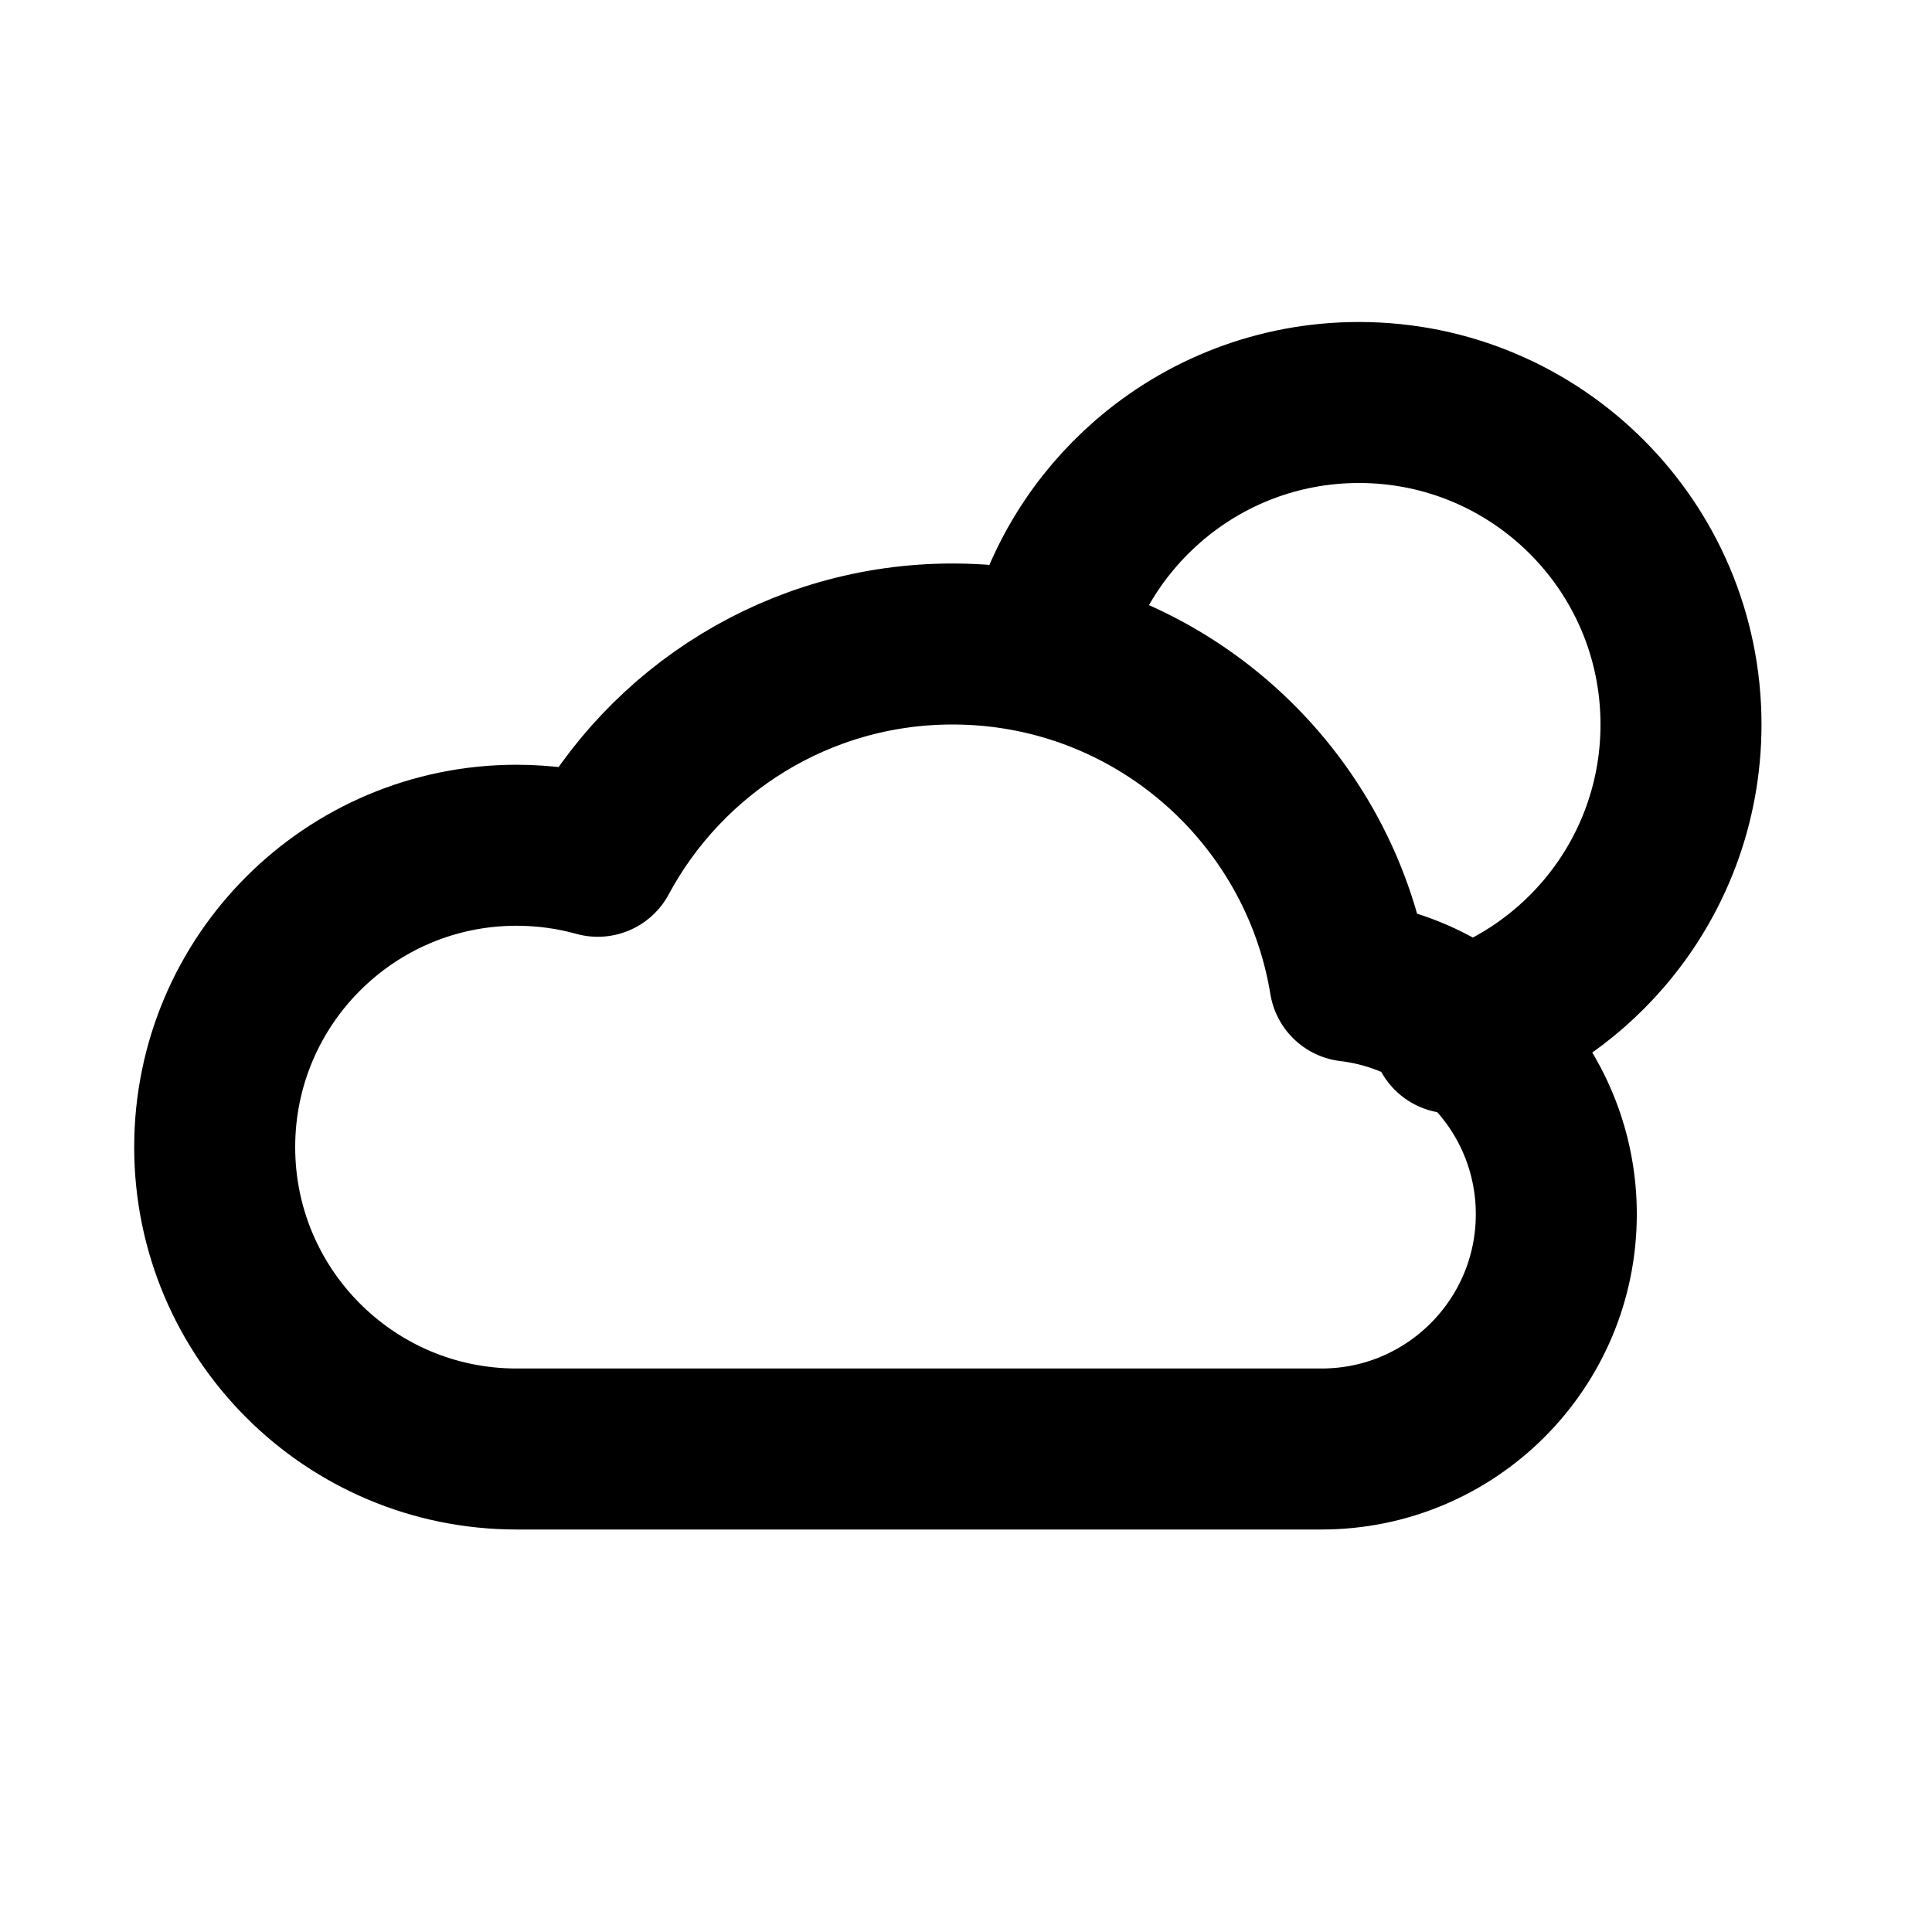
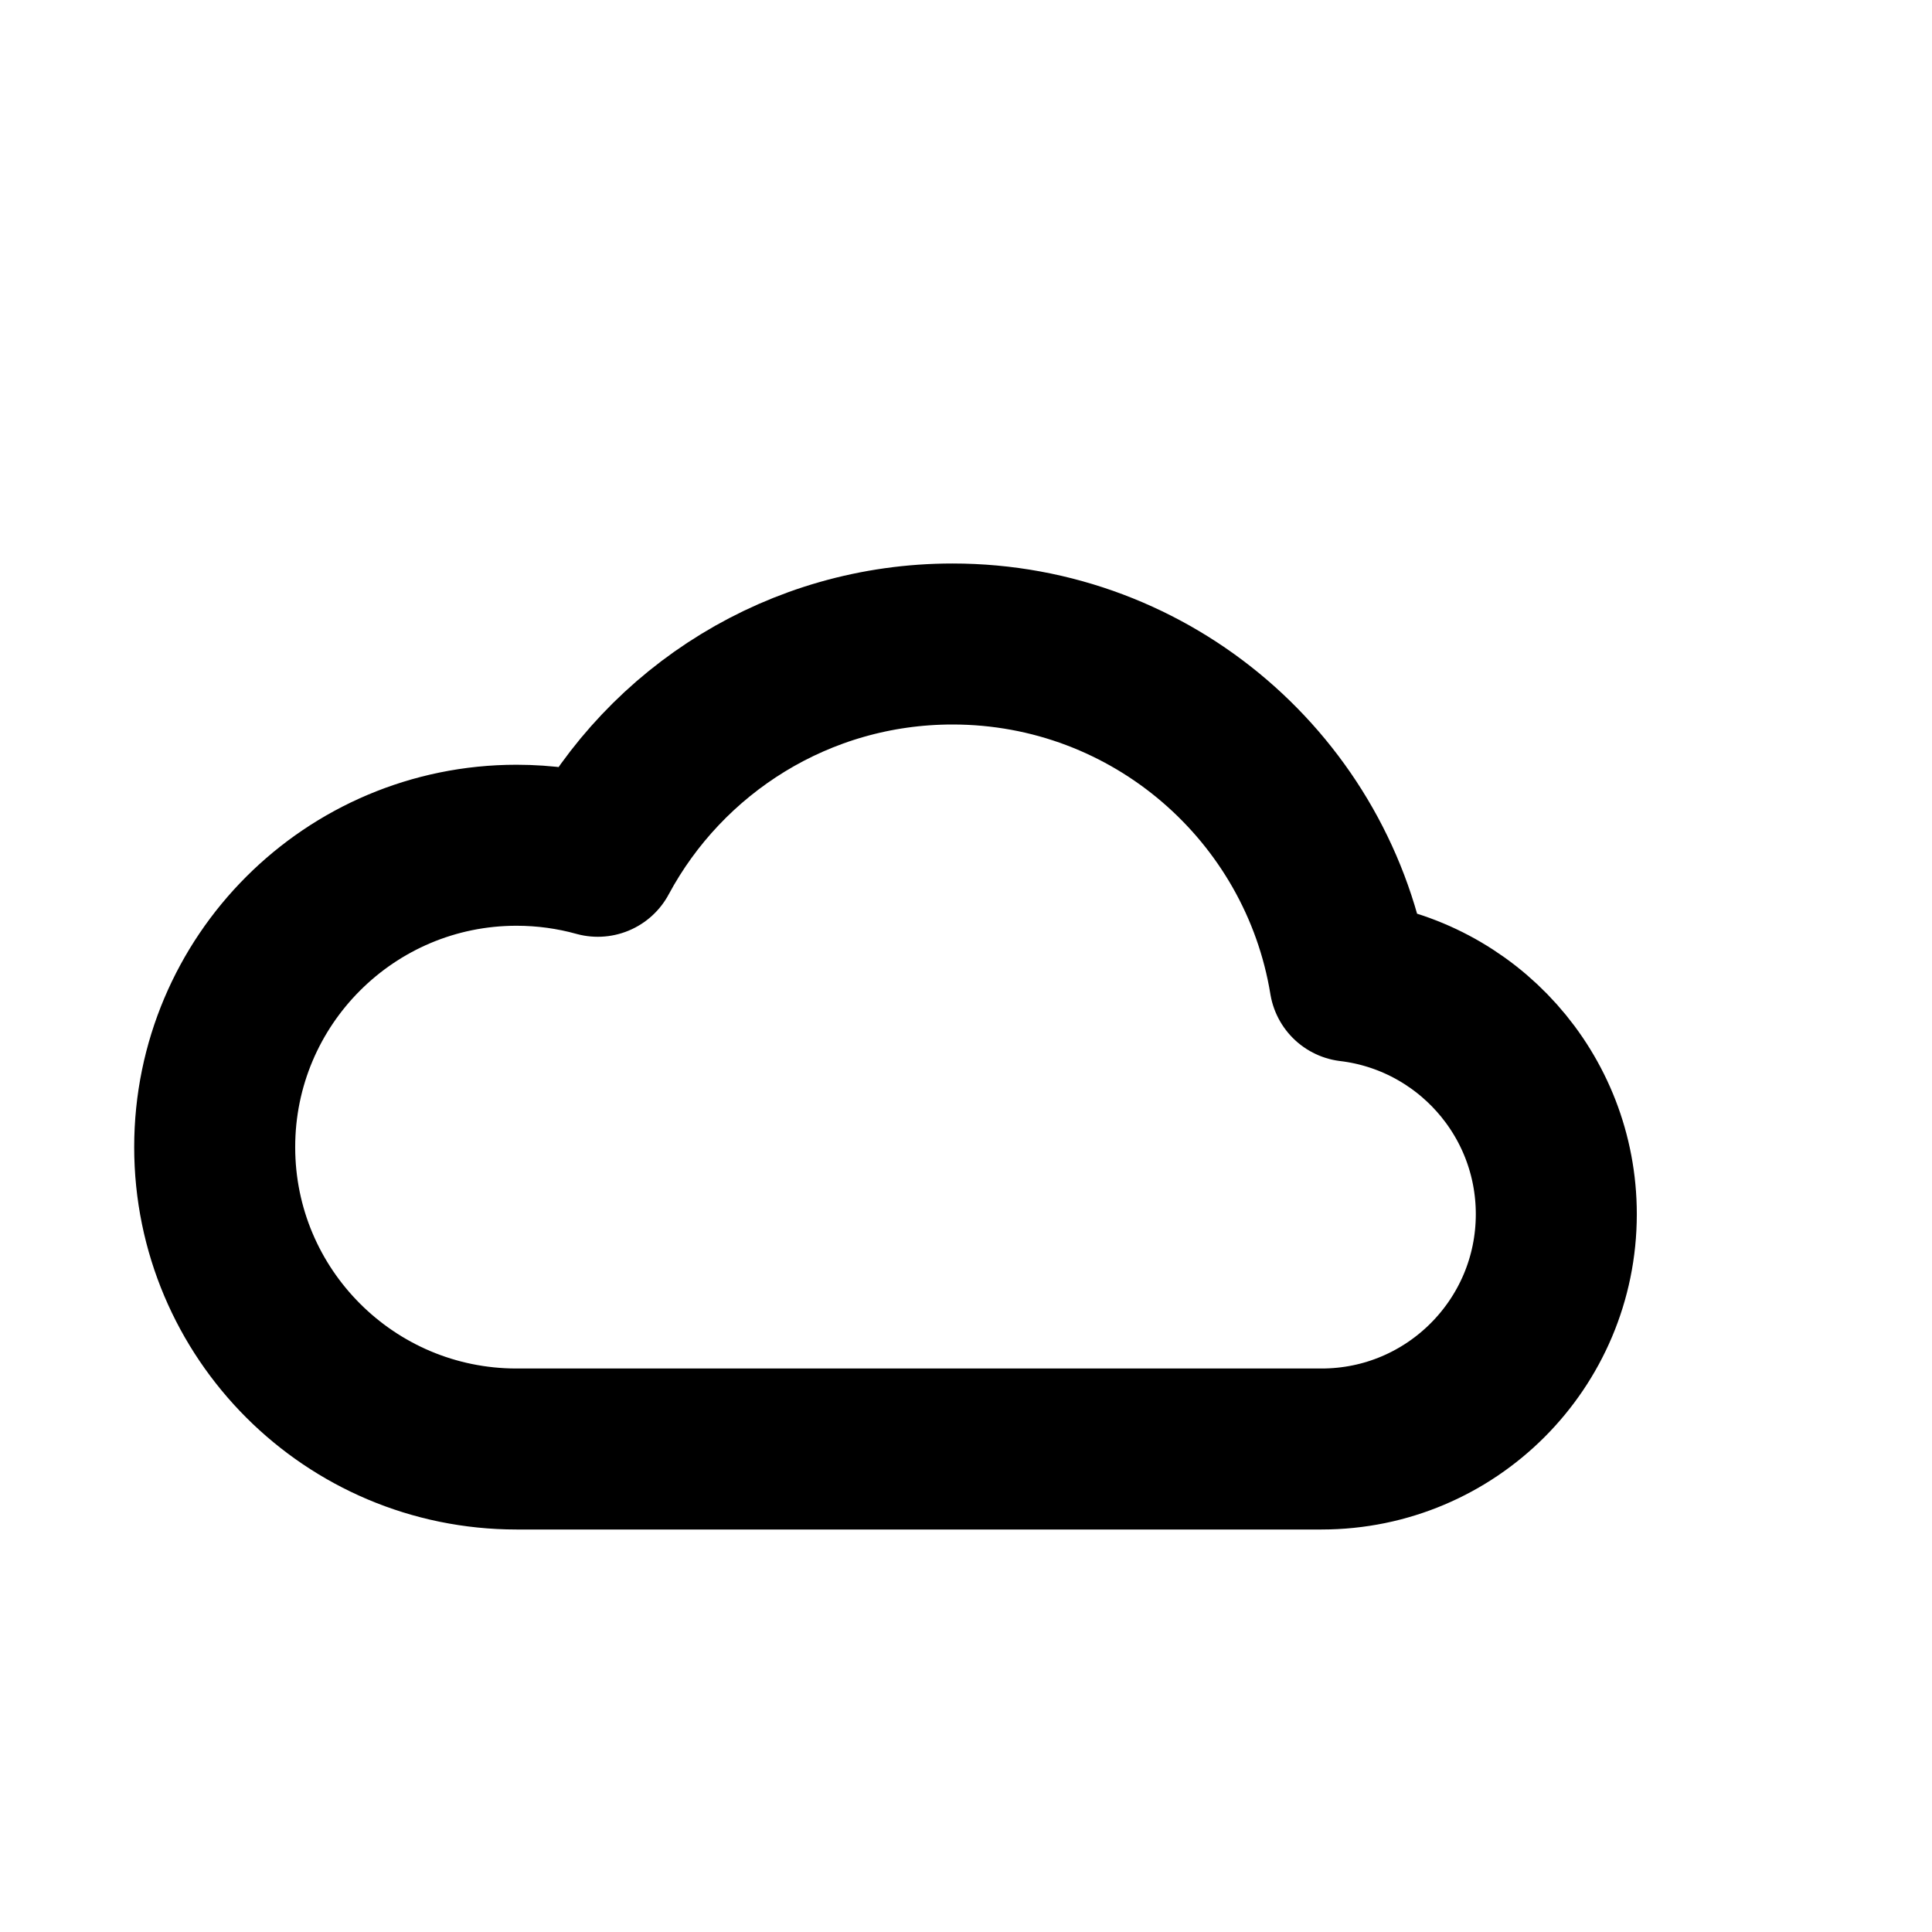
<svg xmlns="http://www.w3.org/2000/svg" width="800px" height="800px" viewBox="0 0 24 24" role="img" aria-labelledby="sunCloudIconTitle" stroke="#000000" stroke-width="2" stroke-linecap="round" stroke-linejoin="round" fill="none" color="#000000">
  <title id="sunCloudIconTitle">Sun with clouds</title>
  <path d="M6.417,18 C4.346,18 2.667,16.321 2.667,14.25 C2.667,12.179 4.346,10.5 6.417,10.5 C6.766,10.5 7.105,10.548 7.426,10.637 C8.269,9.067 9.927,8 11.833,8 C14.318,8 16.38,9.813 16.768,12.188 C18.213,12.361 19.333,13.591 19.333,15.083 C19.333,16.694 18.027,18 16.417,18 L6.417,18 Z" />
-   <path stroke-linecap="butt" d="M18.034,12.832 C18.775,12.609 19.425,12.178 19.916,11.607 C20.518,10.907 20.882,9.996 20.882,9 C20.882,6.791 19.091,5 16.882,5 C15.879,5 14.962,5.369 14.259,5.98 C13.649,6.51 13.201,7.222 13,8.032" />
</svg>